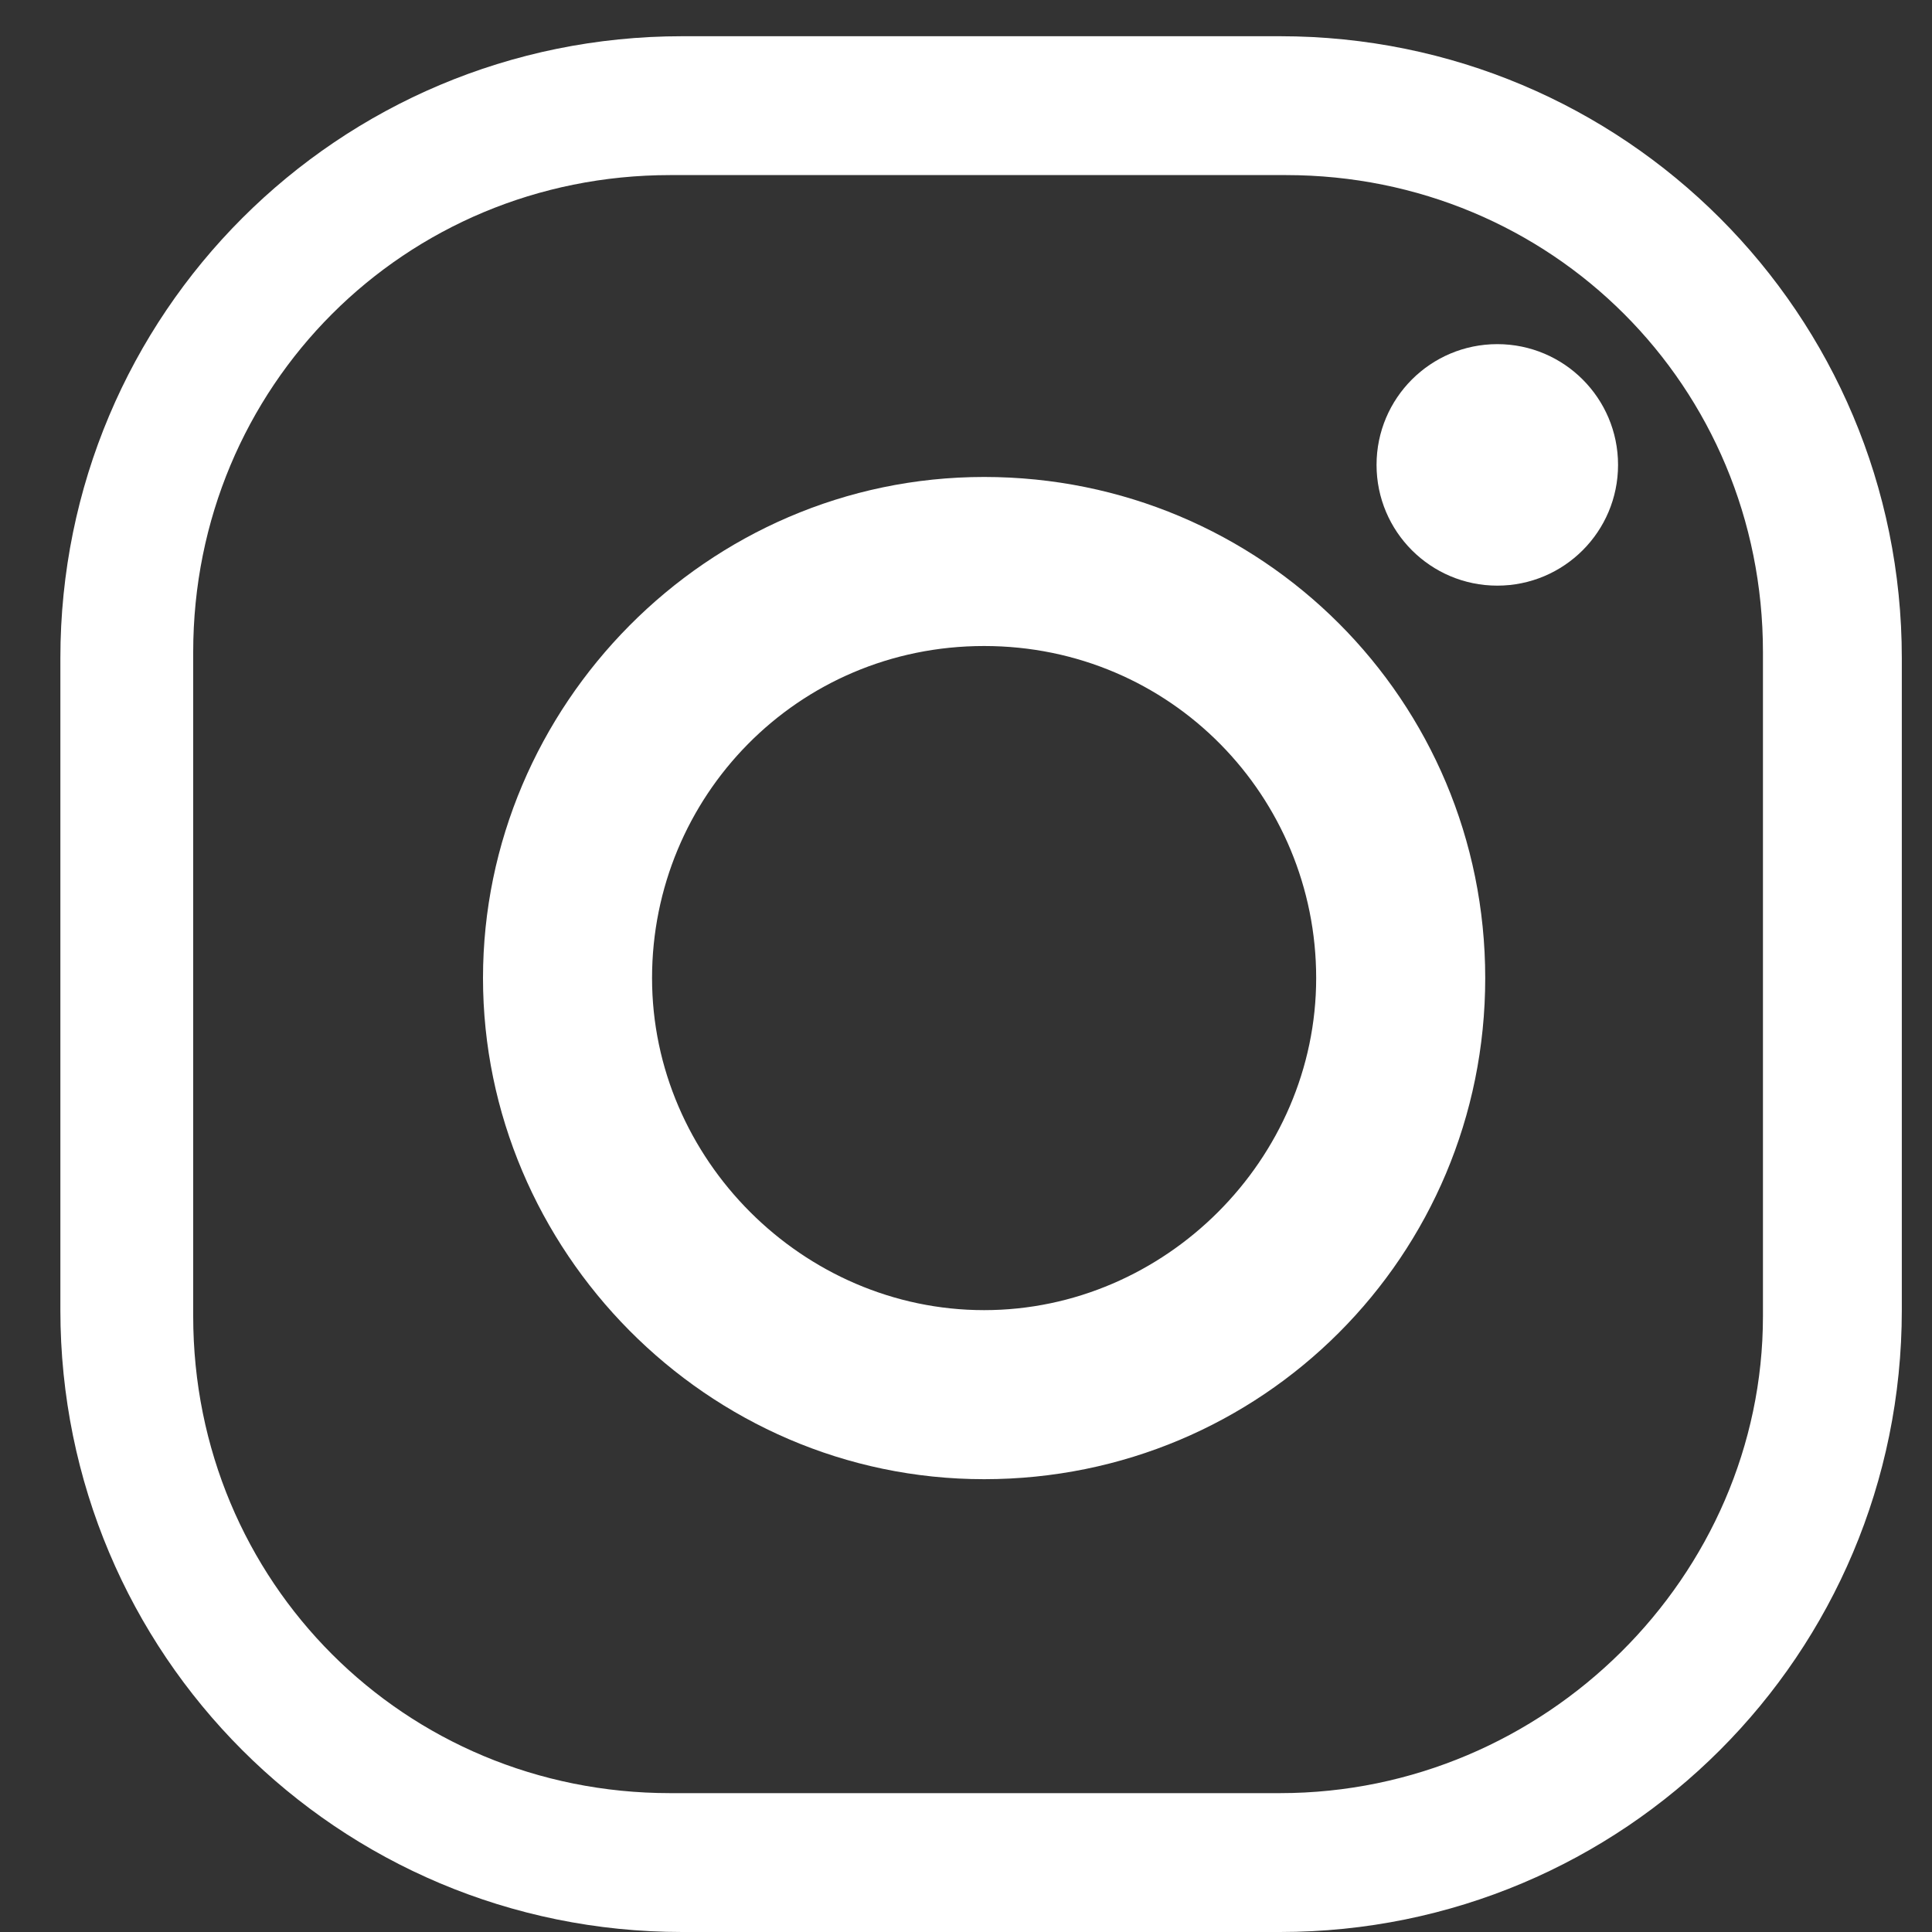
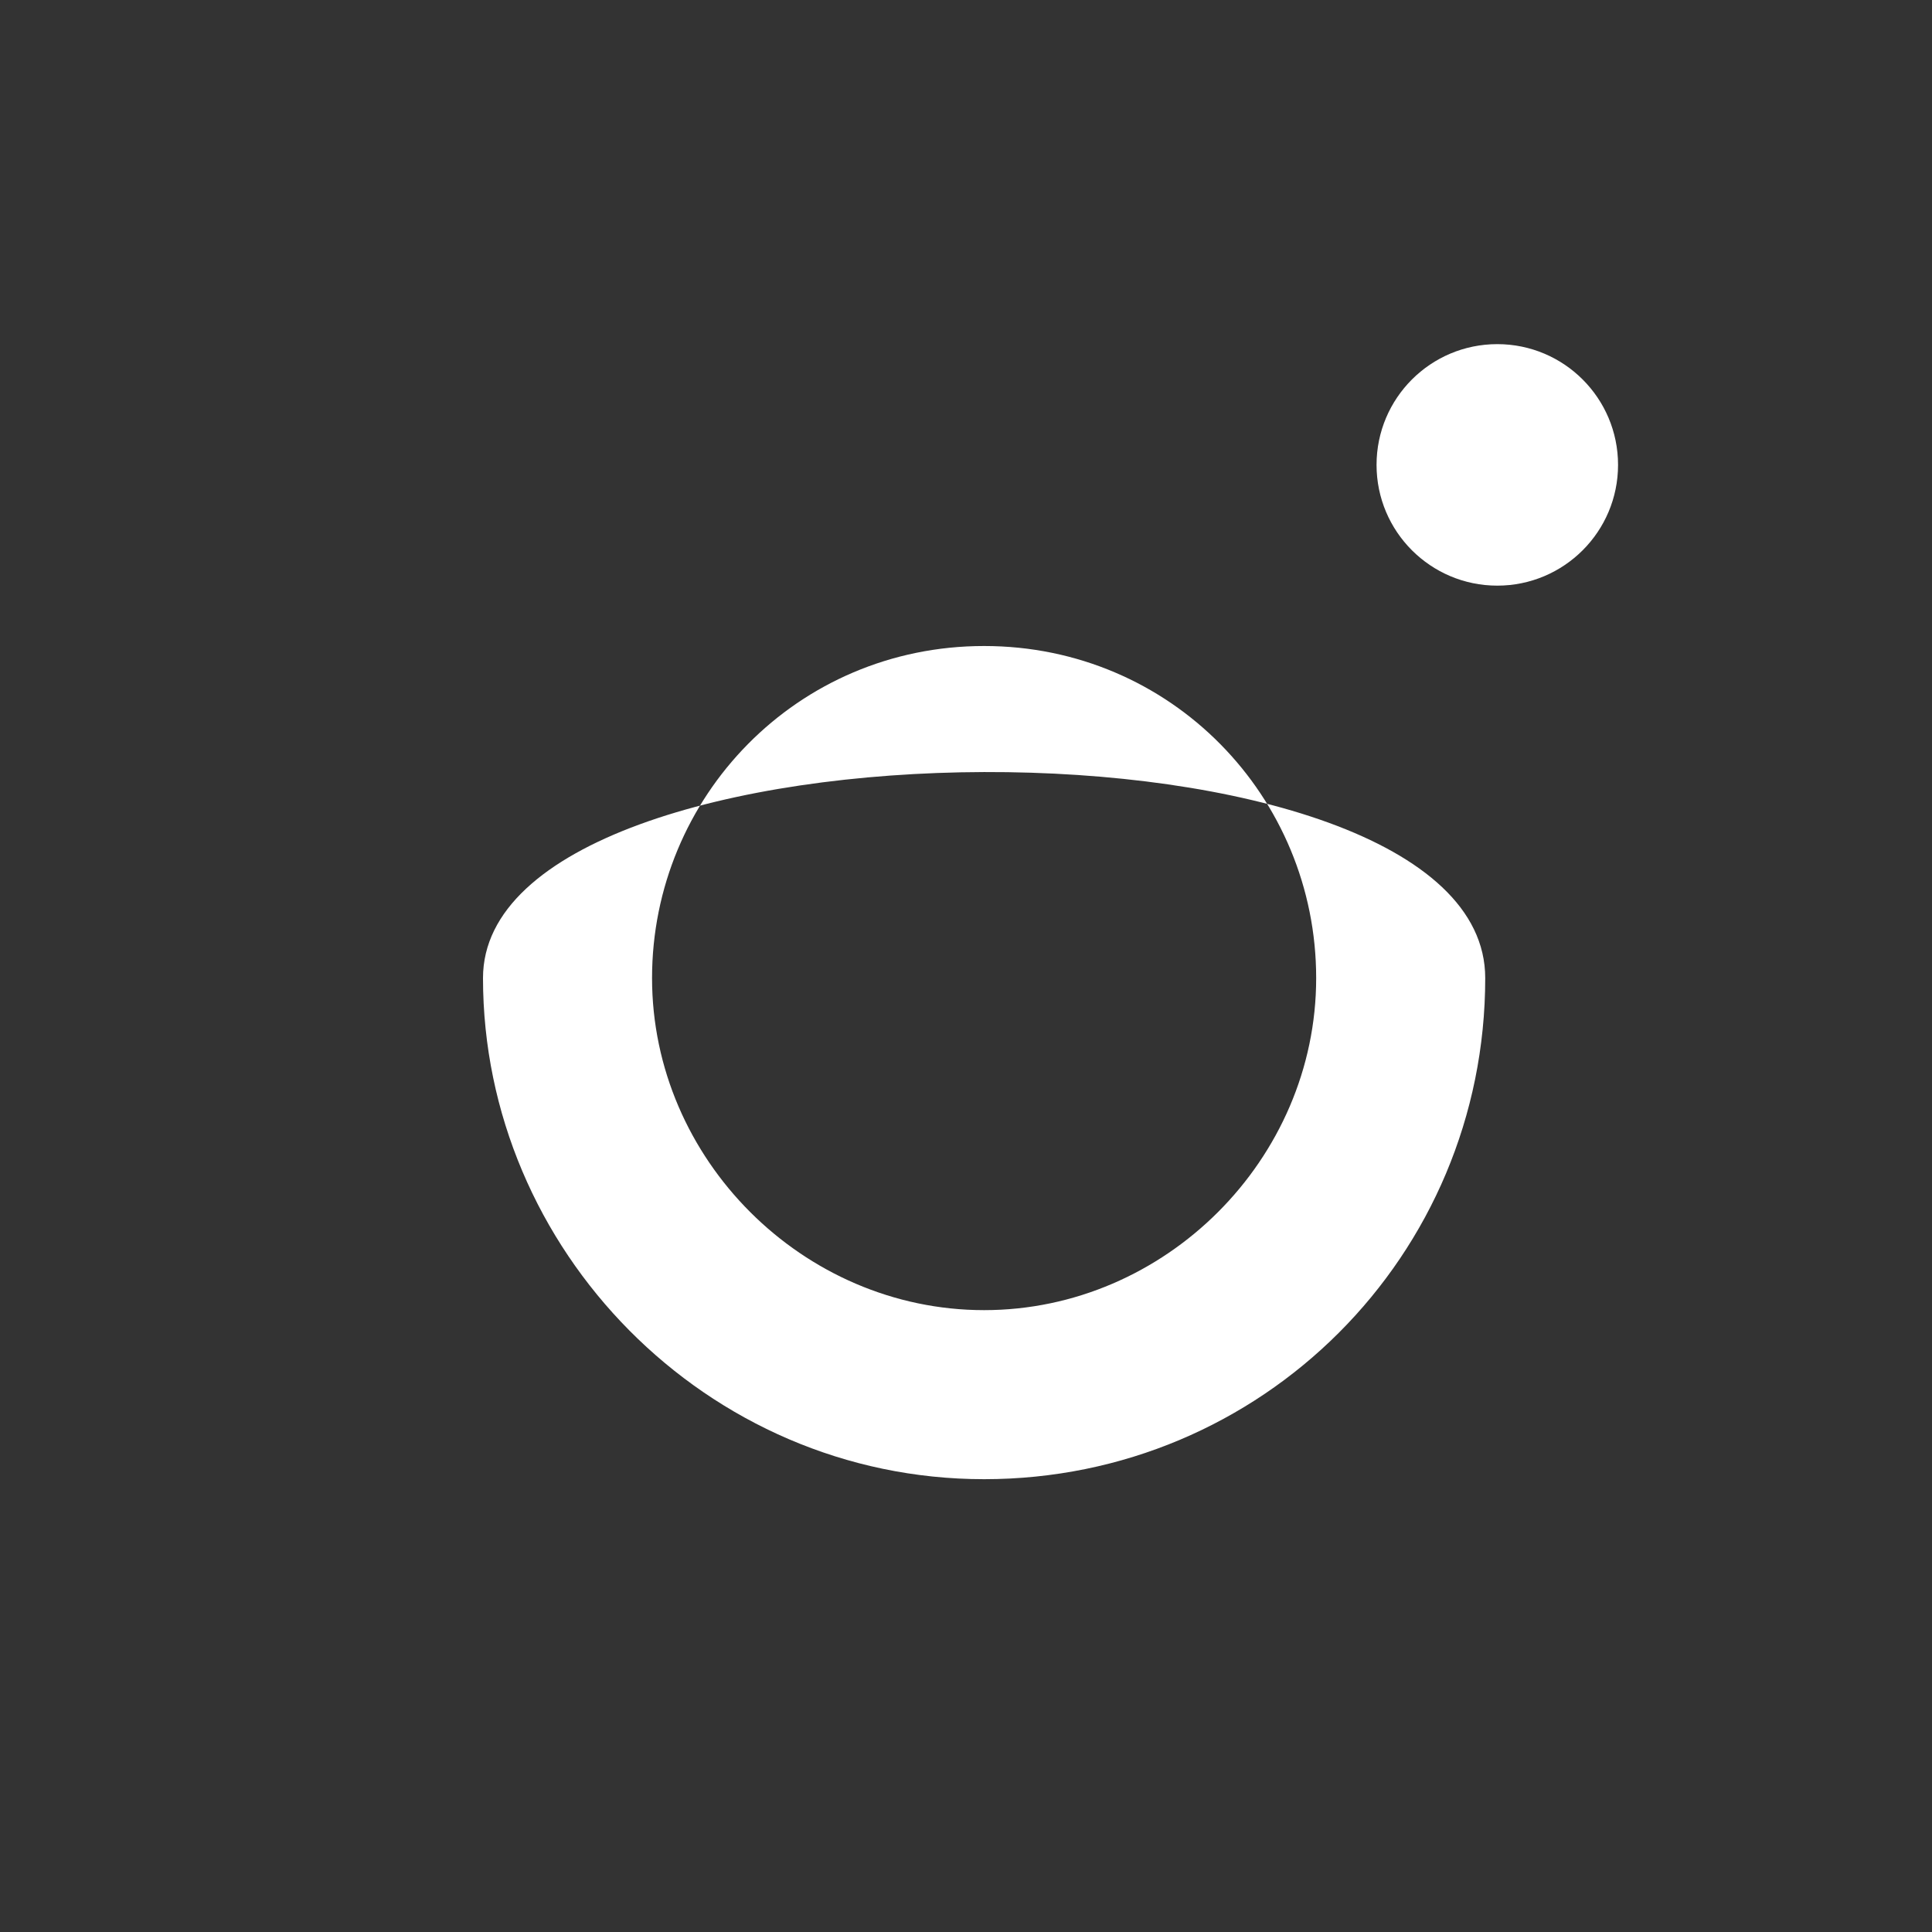
<svg xmlns="http://www.w3.org/2000/svg" version="1.1" id="Calque_1" x="0px" y="0px" viewBox="0 0 32 32" style="enable-background:new 0 0 32 32;" xml:space="preserve" width="32" height="32">
  <rect x="0" y="0" width="32" height="32" fill="#333333" stroke="none" />
  <style type="text/css">
	.st0{fill:#FFFFFF;}
</style>
  <g>
-     <path class="st0" d="M24.6,16.2c0,4.6-3.7,8.3-8.3,8.3S8,20.7,8,16.2s3.7-8.3,8.3-8.3S24.6,11.6,24.6,16.2z M16.3,10.7   c-3.1,0-5.5,2.5-5.5,5.5s2.5,5.5,5.5,5.5s5.5-2.5,5.5-5.5S19.4,10.7,16.3,10.7z" />
+     <path class="st0" d="M24.6,16.2c0,4.6-3.7,8.3-8.3,8.3S8,20.7,8,16.2S24.6,11.6,24.6,16.2z M16.3,10.7   c-3.1,0-5.5,2.5-5.5,5.5s2.5,5.5,5.5,5.5s5.5-2.5,5.5-5.5S19.4,10.7,16.3,10.7z" />
    <circle class="st0" cx="24.8" cy="7.7" r="2" />
-     <path class="st0" d="M21.2,32h-9.9C5.6,32,1,27.4,1,21.7V10.9C1,5.2,5.6,0.6,11.3,0.6h9.9c5.7,0,10.3,4.6,10.3,10.3v10.8   C31.5,27.4,26.9,32,21.2,32z M29.2,21.8v-11c0-4.4-3.5-7.9-7.9-7.9H11.1c-4.4,0-7.9,3.5-7.9,7.9v11c0,4.4,3.5,7.9,7.9,7.9h10.1   C25.6,29.7,29.2,26.1,29.2,21.8z" />
  </g>
</svg>